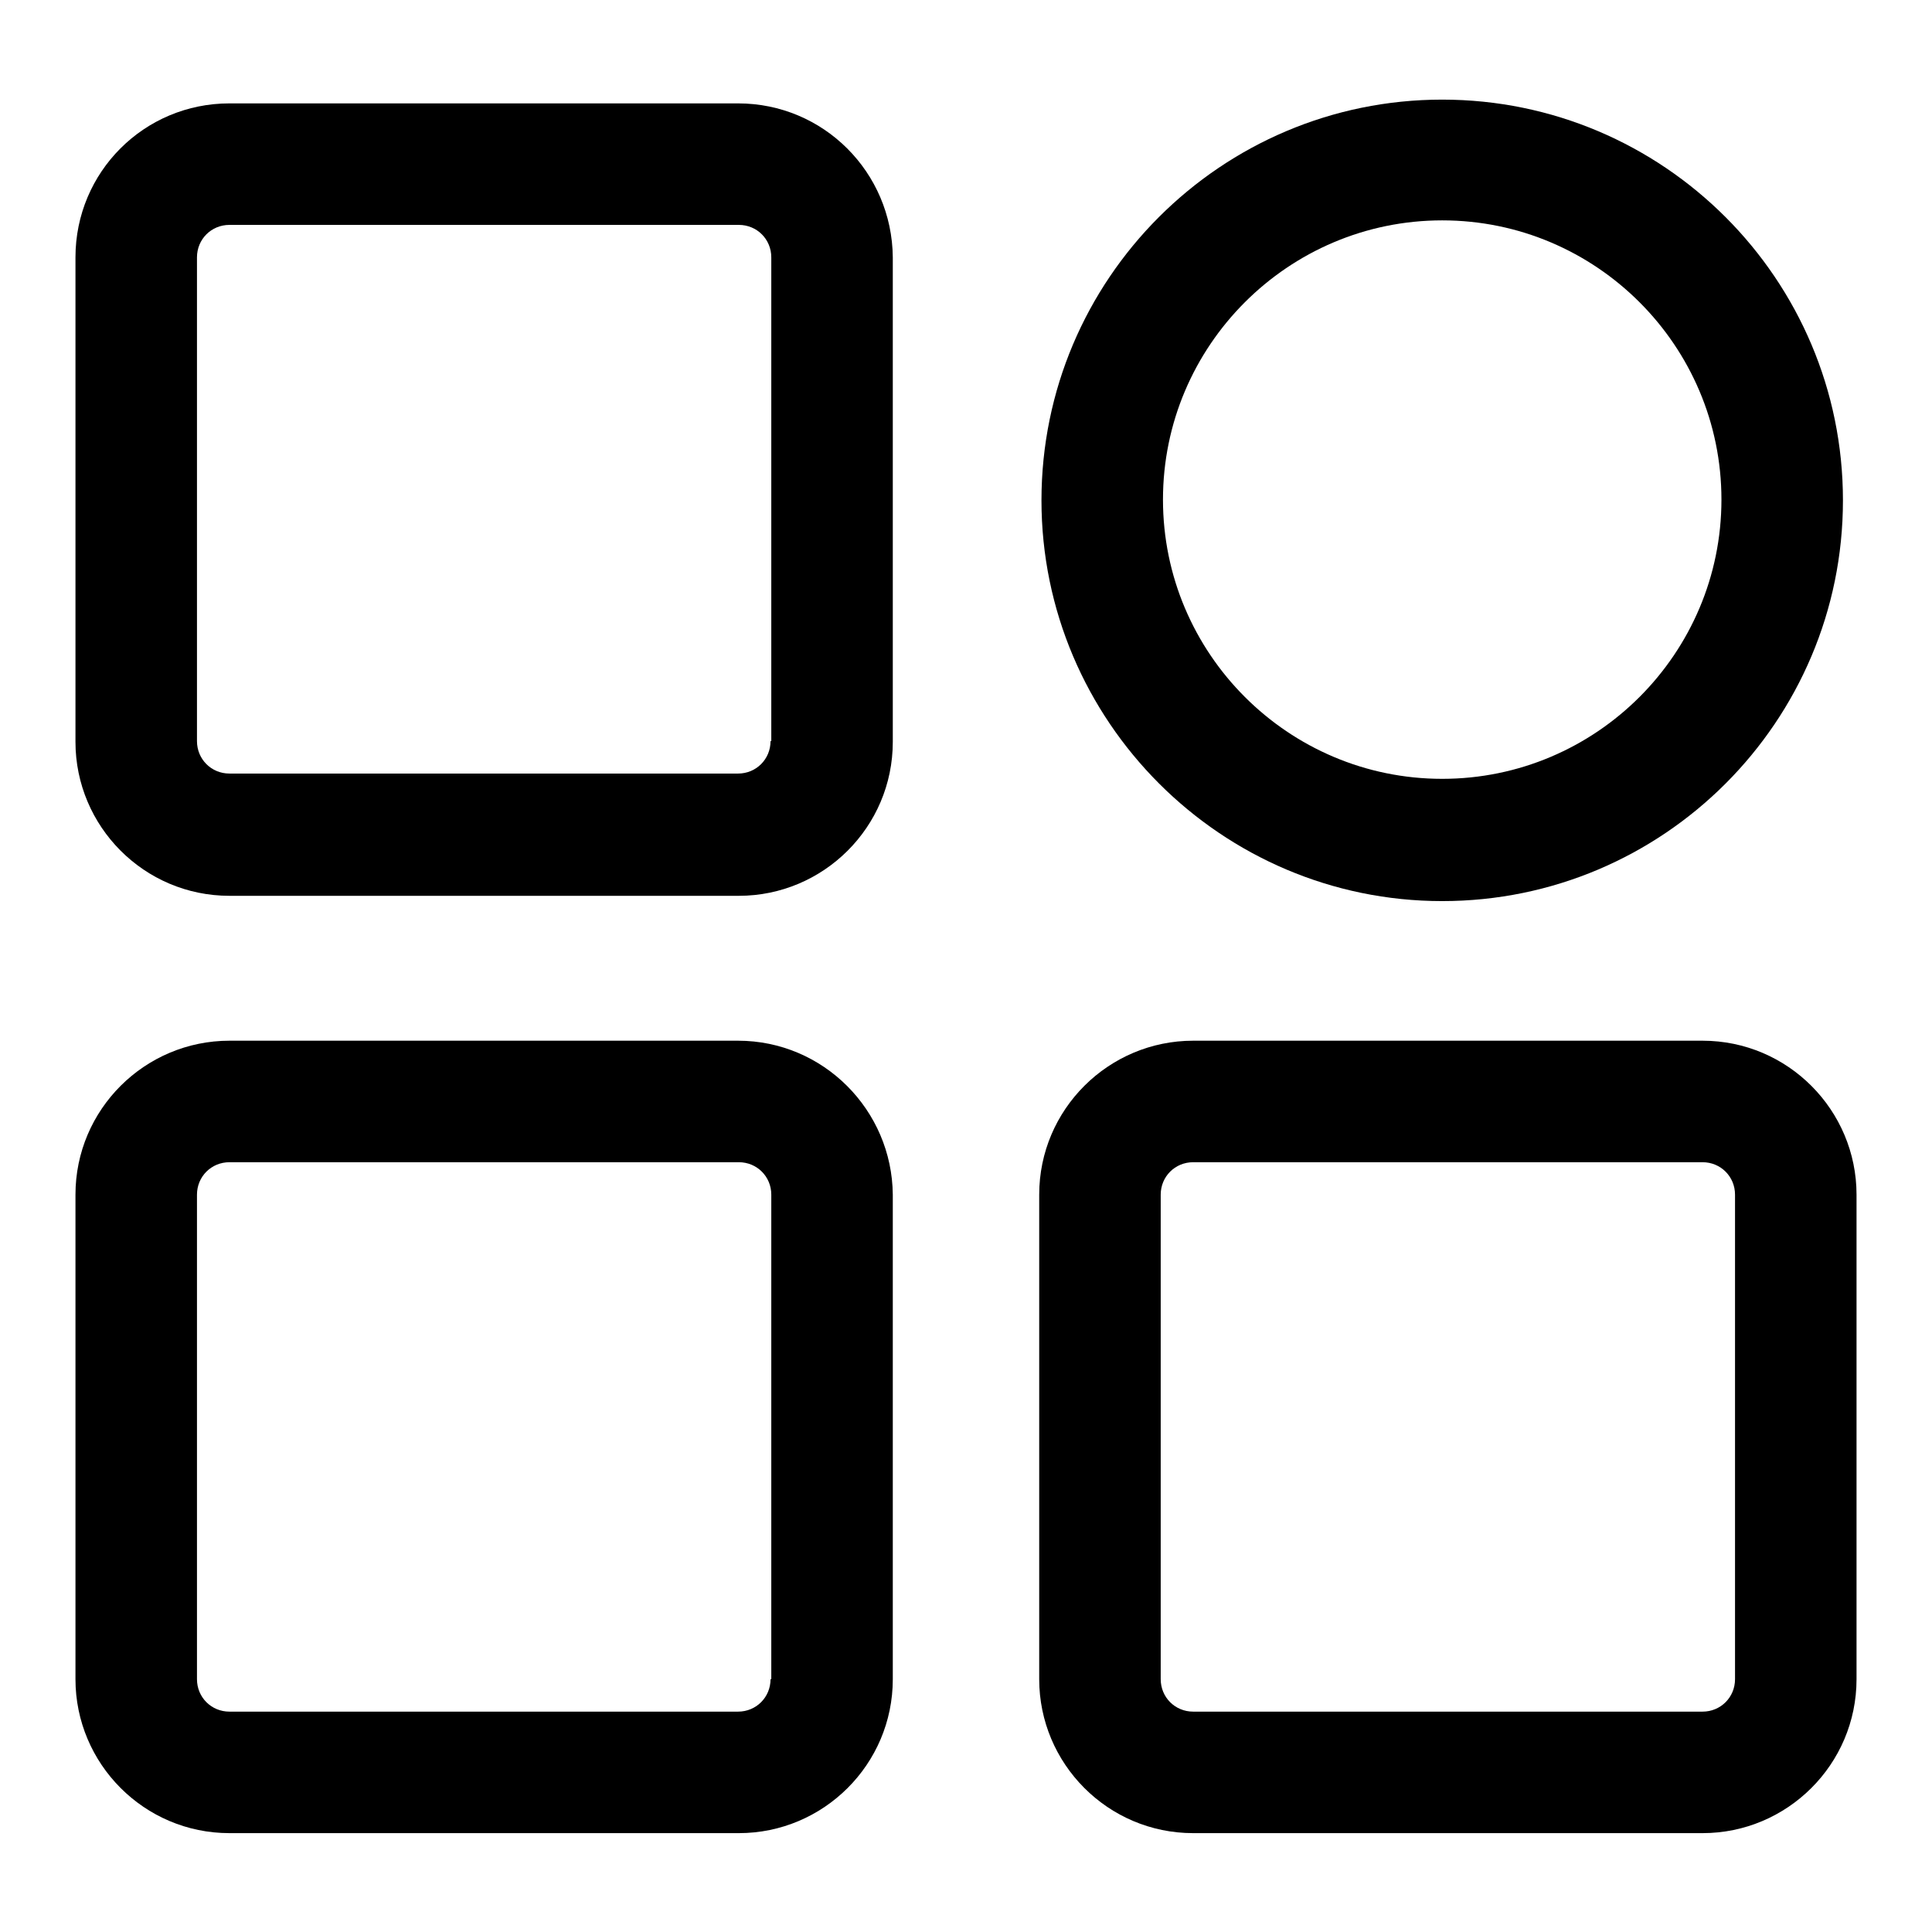
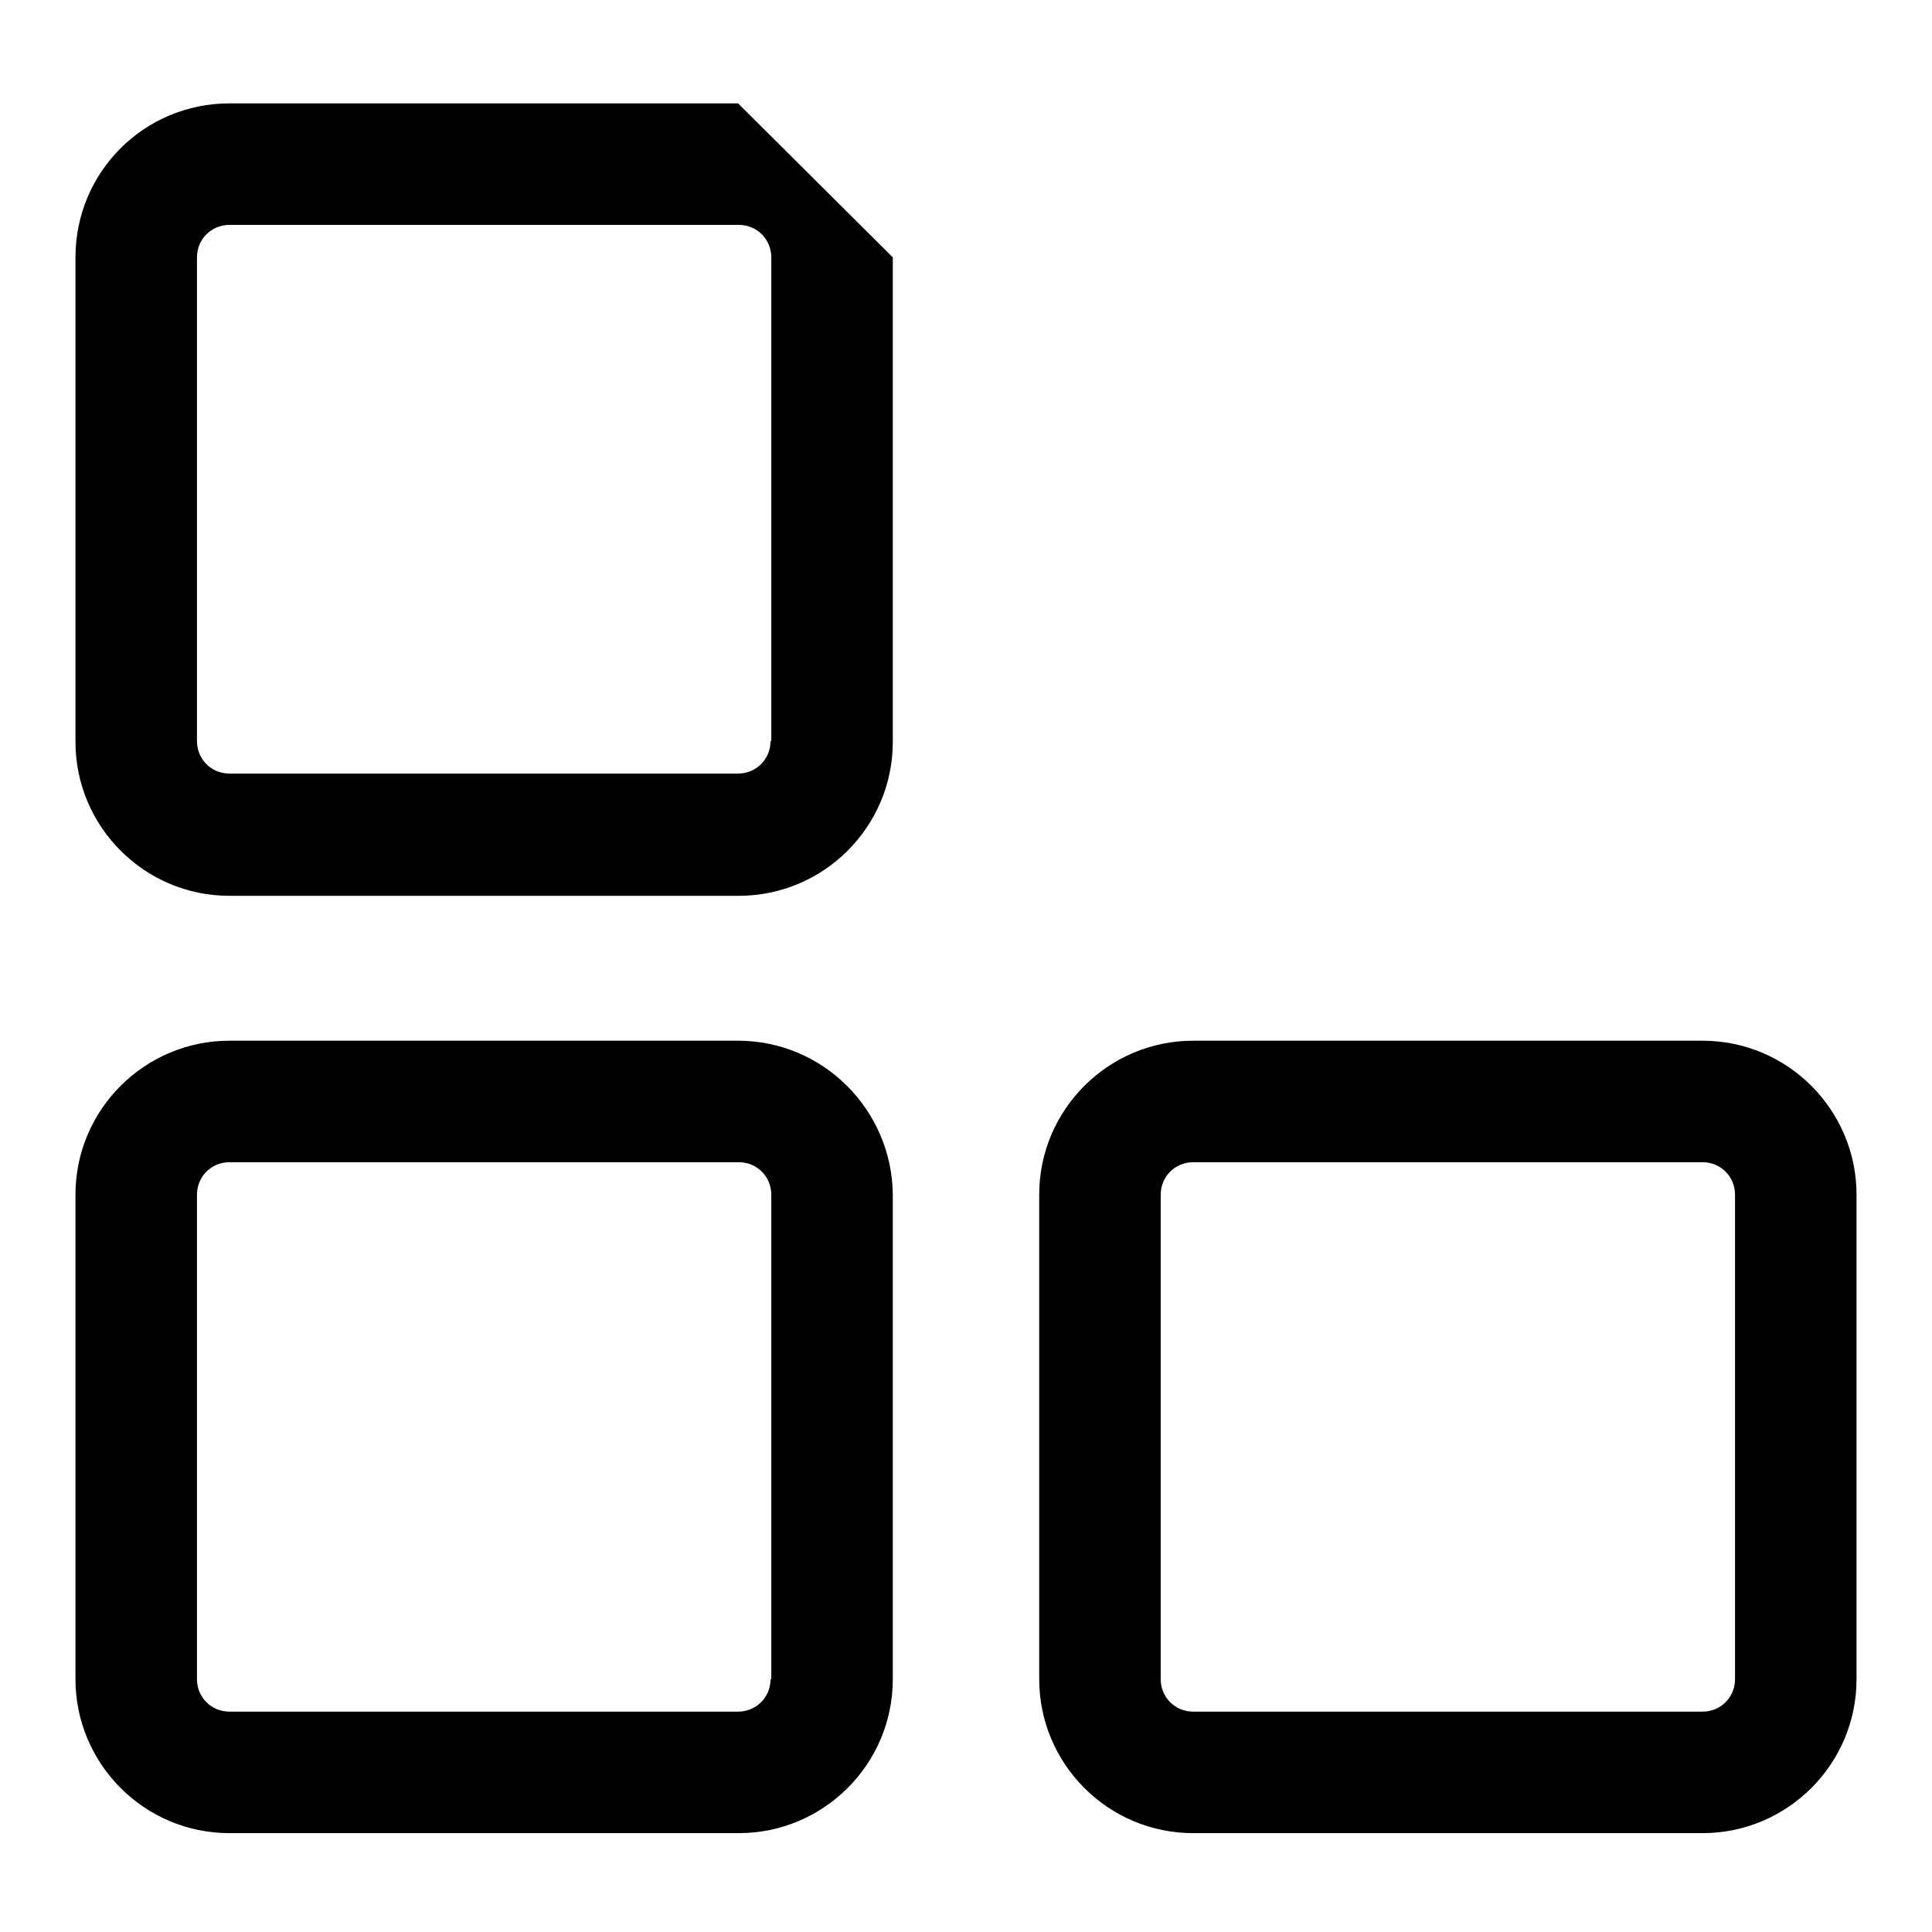
<svg xmlns="http://www.w3.org/2000/svg" version="1.1" x="0px" y="0px" viewBox="0 0 256 256" enable-background="new 0 0 256 256" xml:space="preserve">
  <g>
    <g>
      <path fill="#000000" d="M97.8,137.9H30.4c-11.2,0-20.4,9.1-20.4,20.4v64.2c0,11.2,9.1,20.4,20.4,20.4h67.5c11.2,0,20.4-9.1,20.4-20.4v-64.2C118.2,147.1,109.1,137.9,97.8,137.9z M102.1,222.5c0,2.4-1.9,4.3-4.3,4.3H30.4c-2.4,0-4.3-1.9-4.3-4.3v-64.2c0-2.4,1.9-4.3,4.3-4.3h67.5c2.4,0,4.3,1.9,4.3,4.3V222.5z" />
-       <path fill="#000000" d="M97.8,13.7H30.4C19.1,13.7,10,22.8,10,34.1v64.2c0,11.2,9.1,20.4,20.4,20.4h67.5c11.2,0,20.4-9.1,20.4-20.4V34.1C118.2,22.8,109.1,13.7,97.8,13.7z M102.1,98.2c0,2.4-1.9,4.3-4.3,4.3H30.4c-2.4,0-4.3-1.9-4.3-4.3V34.1c0-2.4,1.9-4.3,4.3-4.3h67.5c2.4,0,4.3,1.9,4.3,4.3V98.2z" />
+       <path fill="#000000" d="M97.8,13.7H30.4C19.1,13.7,10,22.8,10,34.1v64.2c0,11.2,9.1,20.4,20.4,20.4h67.5c11.2,0,20.4-9.1,20.4-20.4V34.1z M102.1,98.2c0,2.4-1.9,4.3-4.3,4.3H30.4c-2.4,0-4.3-1.9-4.3-4.3V34.1c0-2.4,1.9-4.3,4.3-4.3h67.5c2.4,0,4.3,1.9,4.3,4.3V98.2z" />
      <path fill="#000000" d="M225.6,137.9h-67.5c-11.2,0-20.4,9.1-20.4,20.4v64.2c0,11.2,9.1,20.4,20.4,20.4h67.5c11.2,0,20.4-9.1,20.4-20.4v-64.2C246,147.1,236.9,137.9,225.6,137.9z M229.9,222.5c0,2.4-1.9,4.3-4.3,4.3h-67.5c-2.4,0-4.3-1.9-4.3-4.3v-64.2c0-2.4,1.9-4.3,4.3-4.3h67.5c2.4,0,4.3,1.9,4.3,4.3V222.5L229.9,222.5z" />
-       <path fill="#000000" d="M191.1,119.4c29.3,0,53.1-23.8,53.1-53.1c0-29.3-23.8-53.1-53.1-53.1S138,37,138,66.3C138,95.5,161.8,119.4,191.1,119.4z M191.1,29.2c20.4,0,37,16.6,37,37s-16.6,37-37,37s-37-16.6-37-37C154.1,45.8,170.7,29.2,191.1,29.2z" />
    </g>
  </g>
</svg>